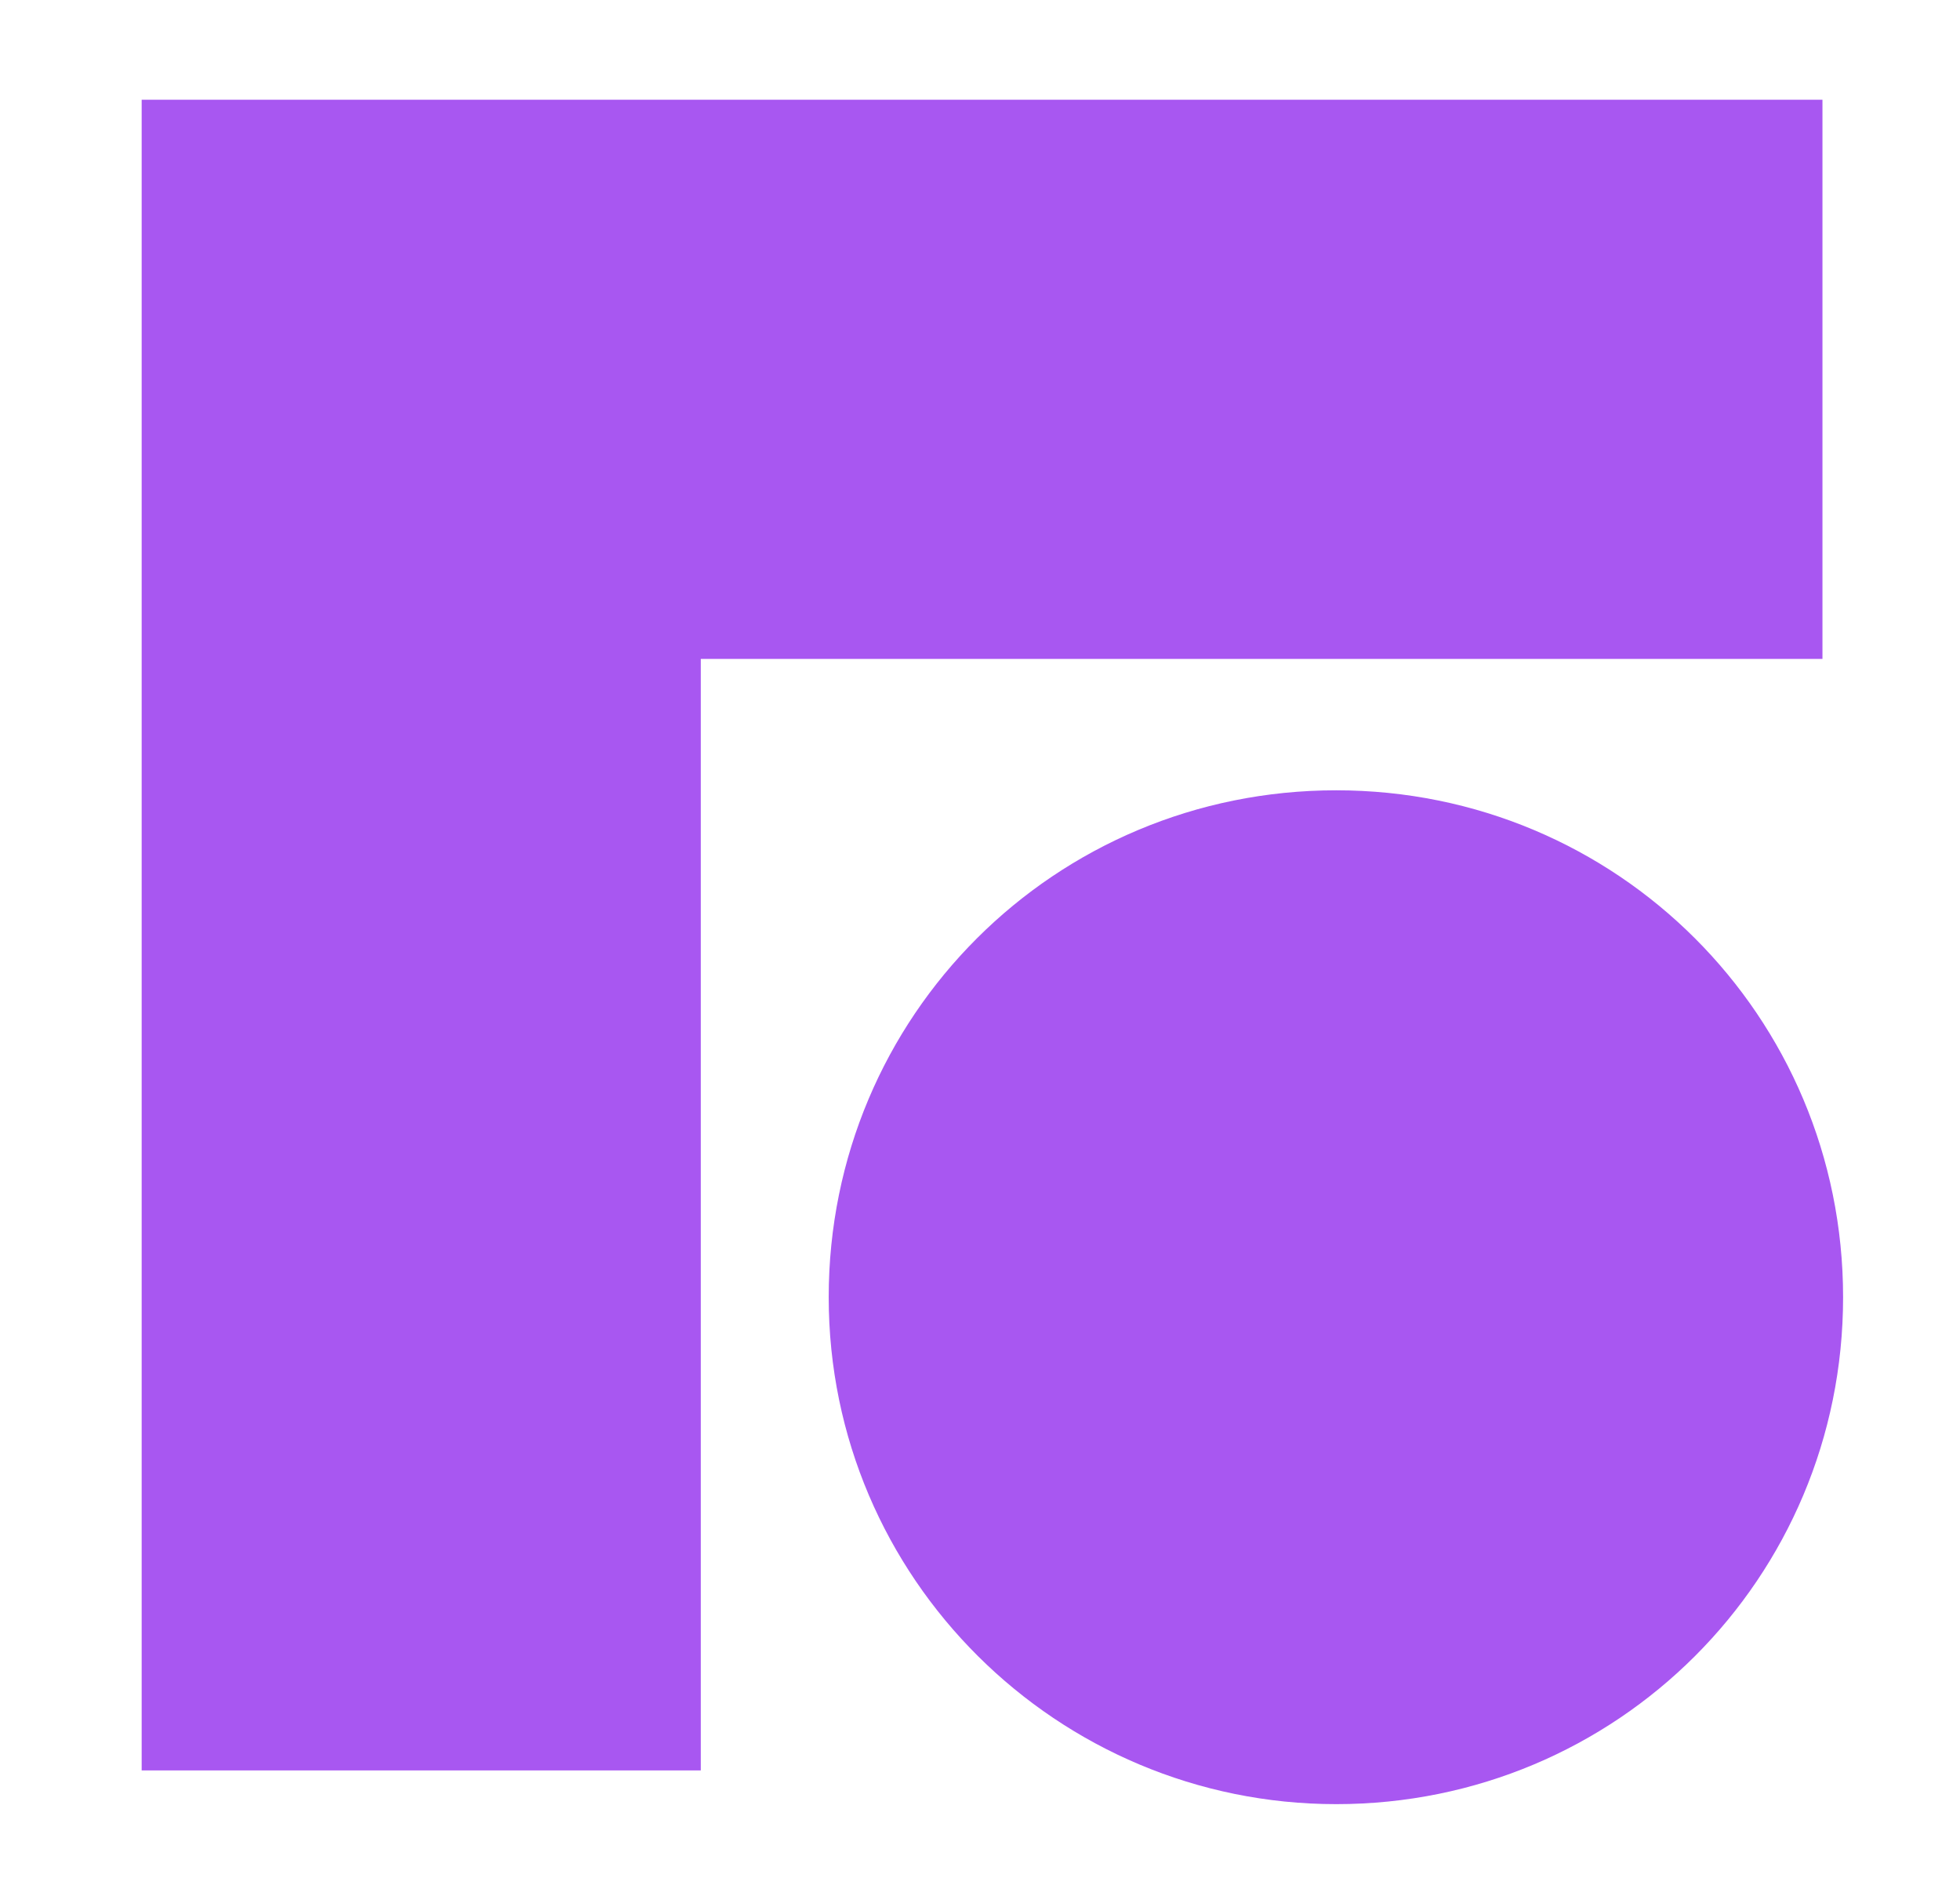
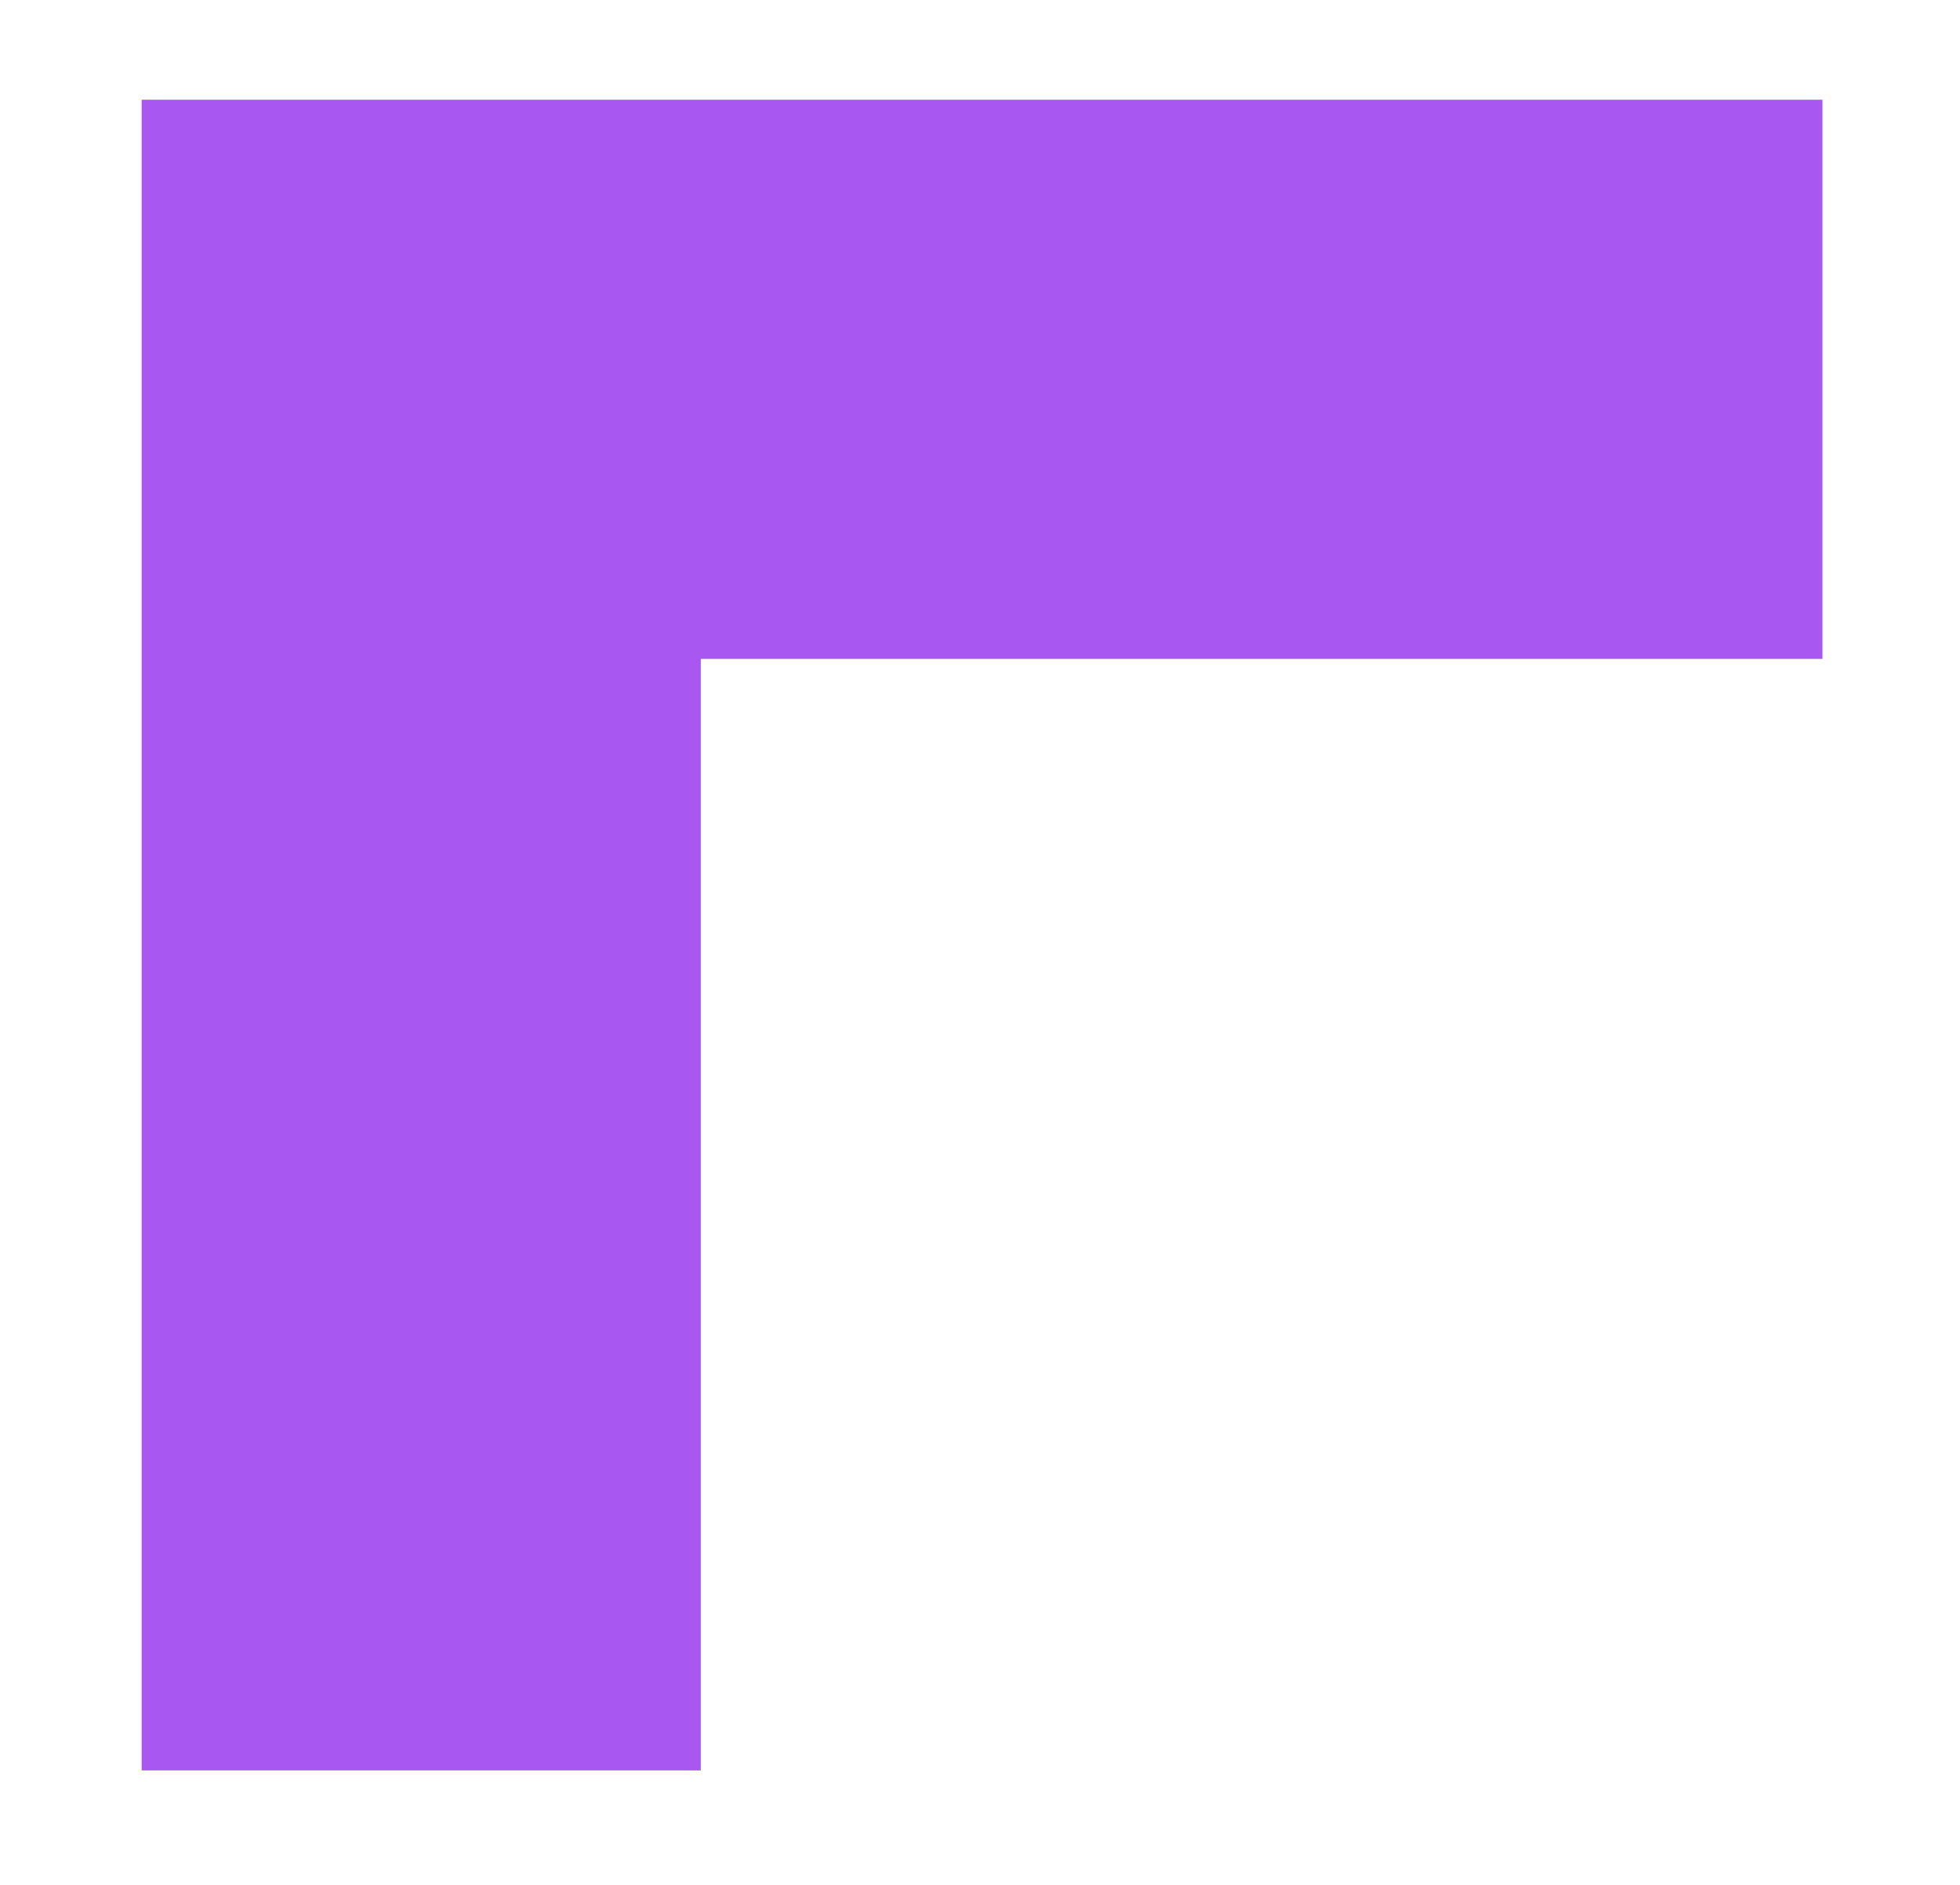
<svg xmlns="http://www.w3.org/2000/svg" version="1.2" viewBox="0 0 285 274" width="285" height="274">
  <title>Front-NewLogo-svg</title>
  <style>
		.s0 { fill: #a857f1 } 
		.s1 { fill: #000000 } 
	</style>
  <g id="_x38_f2602c7-1db5-4aa1-87d9-6d9e8a01292c">
	</g>
  <g id="_x32_54e1778-6f46-4ab5-b640-9628b4e99353">
	</g>
  <g>
    <g>
      <g>
        <path class="s0" d="m20.2 257.4h81.7v-161.6h163.1v-81.3h-244.4v242.9z" />
      </g>
      <g>
-         <path class="s0" d="m194.3 262.3c40.8 0 73.7-32.8 73.7-73.7 0-40.9-32.9-73.7-73.7-73.7-40.9 0-73.8 32.8-73.8 73.7 0 40.9 33.3 73.7 73.8 73.7z" />
+         </g>
+       <g>
+         </g>
+       <g>
+         <path class="s1" d="m766.6 93.6h46.2v13.4c5.3-5.7 11.8-10.3 19.5-13.4 7.6-3.4 16.4-4.9 25.9-5.3 9.2 0 18 1.5 26 4.6 8 3.4 15.3 8 21 13.7 6.1 6.1 10.7 13.8 13.8 22.5 3.4 8.8 4.9 19.5 4.9 32.1v92.5v-87.1c0-6.5-0.8-11.9-1.9-15.3-1.2-3.8-3.1-6.9-5.8-9.5q-7.4-6.9-19.4-6.9-12.6 0-19.5 6.9c-2.7 2.6-5 5.7-6.1 9.5-1.2 3.8-1.9 8.8-1.9 15.3v87.1h-51.2z" />
      </g>
      <g>
-         <path class="s1" d="m1012.1 254.2c-14.9 0-26.7-3.8-34.7-11.8-8.1-8-11.9-19.5-11.9-34.8v-71.8h-30.6v-42h30.6v-54.7h50.8v54.7h43.6v42h-43.6v61.1c0 5 1.2 9.2 3.8 11.9 2.7 2.6 6.5 3.8 11.9 3.8h27.9v41.6z" />
-       </g>
+         </g>
      <g>
-         <path class="s1" d="m766.6 93.6h46.2v13.4c5.3-5.7 11.8-10.3 19.5-13.4 7.6-3.4 16.4-4.9 25.9-5.3 9.2 0 18 1.5 26 4.6 8 3.4 15.3 8 21 13.7 6.1 6.1 10.7 13.8 13.8 22.5 3.4 8.8 4.9 19.5 4.9 32.1v92.5h-51.5v-87.1c0-6.5-0.8-11.9-1.9-15.3-1.2-3.8-3.1-6.9-5.8-9.5q-7.4-6.9-19.4-6.9-12.6 0-19.5 6.9c-2.7 2.6-5 5.7-6.1 9.5-1.2 3.8-1.9 8.8-1.9 15.3v87.1h-51.2z" />
-       </g>
-       <g>
-         <path fill-rule="evenodd" class="s1" d="m659.1 258.5c-16.8 0-32.1-3.8-45.8-11.1-13.8-7.2-24.5-17.6-32.1-30.5-7.7-13-11.9-27.2-11.9-42.8 0-15.7 3.9-30.2 11.9-43.2q12-19.5 32.1-30.9 20.6-11.5 45.8-11.5c16.8 0 31.7 3.8 45.5 11.5q20.6 10.9 32.1 30.9c7.6 13 11.8 27.5 11.8 43.2 0 15.6-3.8 30.1-11.8 42.8-7.7 12.9-18.4 23.3-32.1 30.5-13.8 7.3-29.1 11.1-45.5 11.1zm0-45.5c6.9 0 13-1.9 18.7-5.3 5.8-3.5 10-8 13-14.1 3.1-6.2 4.6-12.7 4.6-20.3 0-7.6-1.5-14.1-4.6-20.2-3-6.2-7.6-10.7-13-13.8-5.3-3.4-11.8-5.3-18.7-5.3-7.3 0-13.4 1.9-19.1 5.3-5.3 3.4-9.9 8-13 13.8-3 6.1-4.6 12.6-4.6 20.2 0 7.6 1.6 14.1 4.6 20.3 3.1 6.1 7.7 10.6 13 14.1 5.7 3.8 11.8 5.3 19.1 5.3z" />
-       </g>
-       <g>
-         <path class="s1" d="m456.3 93.7h45.8v19.1c5.4-6.8 11.9-11.8 19.5-15.6 7.7-3.8 16.1-5.4 25.2-5.4 5.8 0 11.5 0.4 16.8 1.6v48.1c-3.8-1.5-9.5-2.3-16.4-2.3-12.2 0-21.8 3.8-29 11.1-3.8 3.8-6.9 8.4-8.8 13.7-1.9 5.4-2.7 12.6-2.7 21v69.2h-50.4z" />
-       </g>
+         </g>
      <g>
        <path class="s1" d="m309.8 11.9h129.8v48.5h-77.5v47.4h76v46.6h-76v99.7h-52.3z" />
      </g>
    </g>
  </g>
</svg>